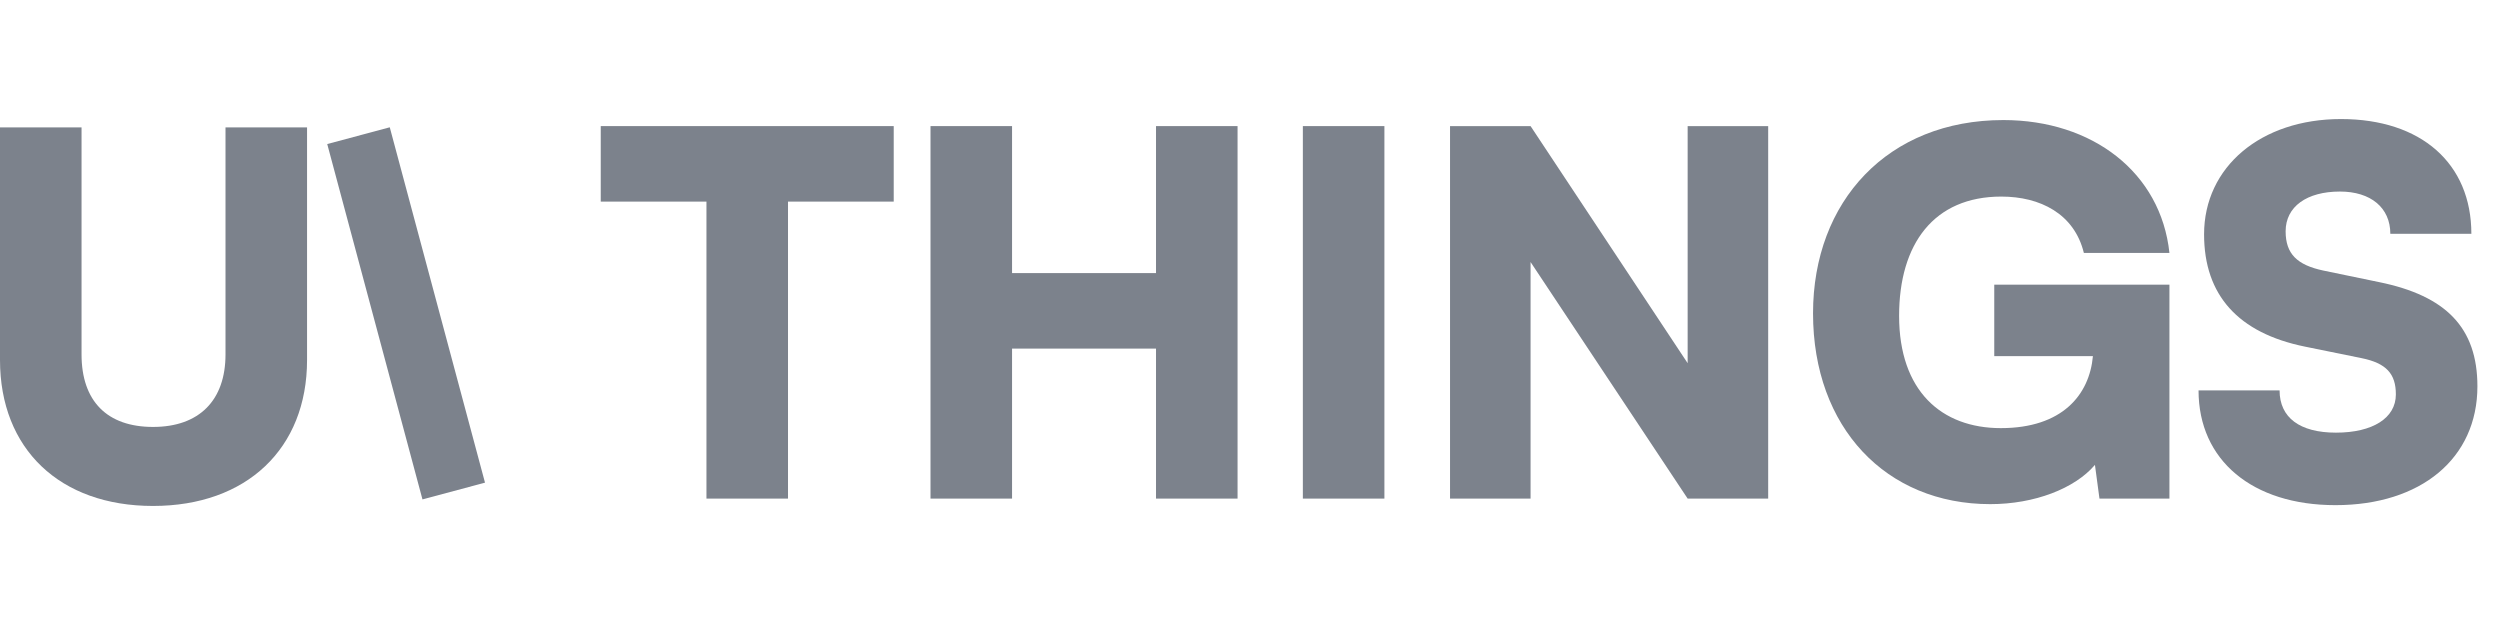
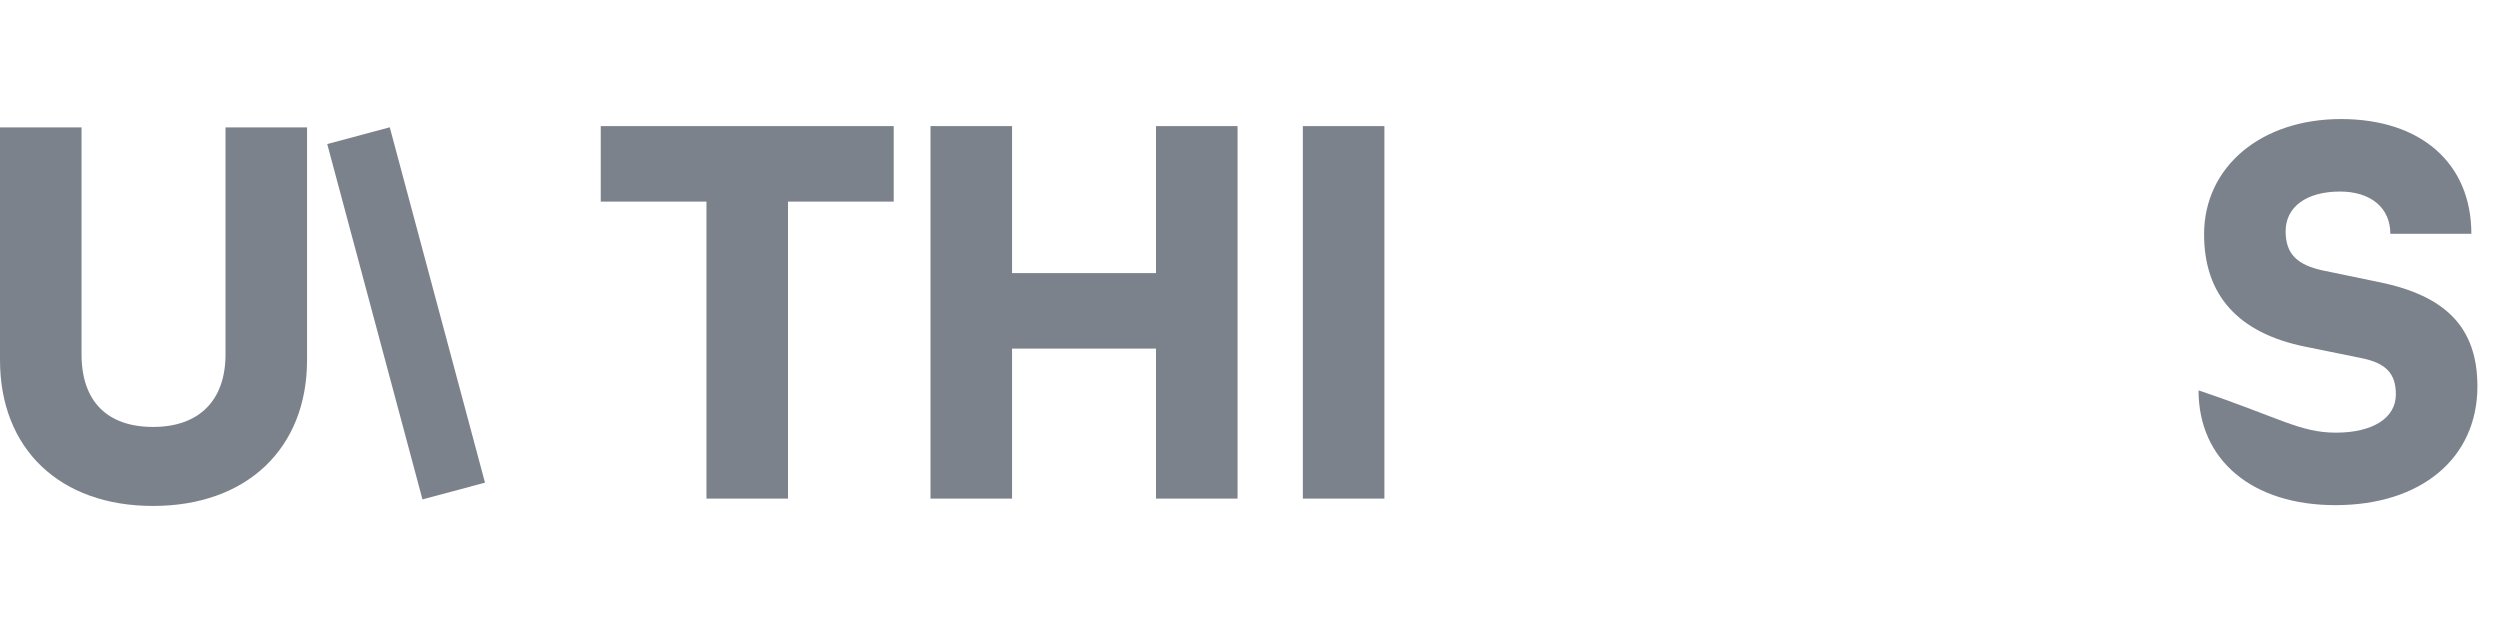
<svg xmlns="http://www.w3.org/2000/svg" width="84" height="21" viewBox="0 0 84 21" fill="none">
  <path d="M0 12.095V4.281H2.74V11.909C2.74 13.482 3.603 14.345 5.142 14.345C6.698 14.345 7.577 13.448 7.577 11.909V4.281H10.317V12.095C10.317 15.072 8.288 17 5.142 17C2.013 17 0 15.089 0 12.095Z" fill="#7C828C" />
  <path d="M10.995 4.84L13.096 4.277L16.296 16.217L14.195 16.78L10.995 4.84Z" fill="#7C828C" />
  <path d="M20.185 6.774V4.237H30.029V6.774H26.477V16.753H23.737V6.774H20.185Z" fill="#7C828C" />
  <path d="M34.005 16.753H31.265V4.237H34.005V9.176H38.842V4.237H41.582V16.753H38.842V11.713H34.005V16.753Z" fill="#7C828C" />
  <path d="M46.516 4.237V16.753H43.776V4.237H46.516Z" fill="#7C828C" />
-   <path d="M51.427 16.753H48.721V4.237H51.427L56.705 12.203V4.237H59.411V16.753H56.705L51.427 8.804V16.753Z" fill="#7C828C" />
-   <path d="M67.244 6.605C64.978 6.605 63.81 8.195 63.81 10.613C63.81 13.133 65.231 14.385 67.227 14.385C69.291 14.385 70.204 13.269 70.322 11.966H67.007V9.565H72.893V16.753H70.542L70.39 15.62C69.713 16.415 68.36 16.939 66.872 16.939C63.371 16.939 60.918 14.368 60.918 10.529C60.918 6.757 63.438 4.034 67.312 4.034C70.305 4.034 72.606 5.793 72.893 8.499H70.018C69.697 7.18 68.546 6.605 67.244 6.605Z" fill="#7C828C" />
-   <path d="M74.057 7.873C74.057 5.607 75.968 4 78.657 4C81.346 4 83.038 5.488 83.038 7.856H80.315C80.315 6.977 79.655 6.436 78.623 6.436C77.507 6.436 76.797 6.943 76.797 7.772C76.797 8.533 77.186 8.905 78.065 9.091L79.943 9.48C82.175 9.937 83.241 11.002 83.241 12.981C83.241 15.4 81.346 16.973 78.471 16.973C75.68 16.973 73.871 15.467 73.871 13.117H76.594C76.594 14.03 77.27 14.537 78.488 14.537C79.723 14.537 80.501 14.047 80.501 13.252C80.501 12.558 80.179 12.203 79.351 12.034L77.439 11.645C75.207 11.188 74.057 9.92 74.057 7.873Z" fill="#7C828C" />
+   <path d="M74.057 7.873C74.057 5.607 75.968 4 78.657 4C81.346 4 83.038 5.488 83.038 7.856H80.315C80.315 6.977 79.655 6.436 78.623 6.436C77.507 6.436 76.797 6.943 76.797 7.772C76.797 8.533 77.186 8.905 78.065 9.091L79.943 9.48C82.175 9.937 83.241 11.002 83.241 12.981C83.241 15.4 81.346 16.973 78.471 16.973C75.68 16.973 73.871 15.467 73.871 13.117C76.594 14.03 77.27 14.537 78.488 14.537C79.723 14.537 80.501 14.047 80.501 13.252C80.501 12.558 80.179 12.203 79.351 12.034L77.439 11.645C75.207 11.188 74.057 9.92 74.057 7.873Z" fill="#7C828C" />
</svg>